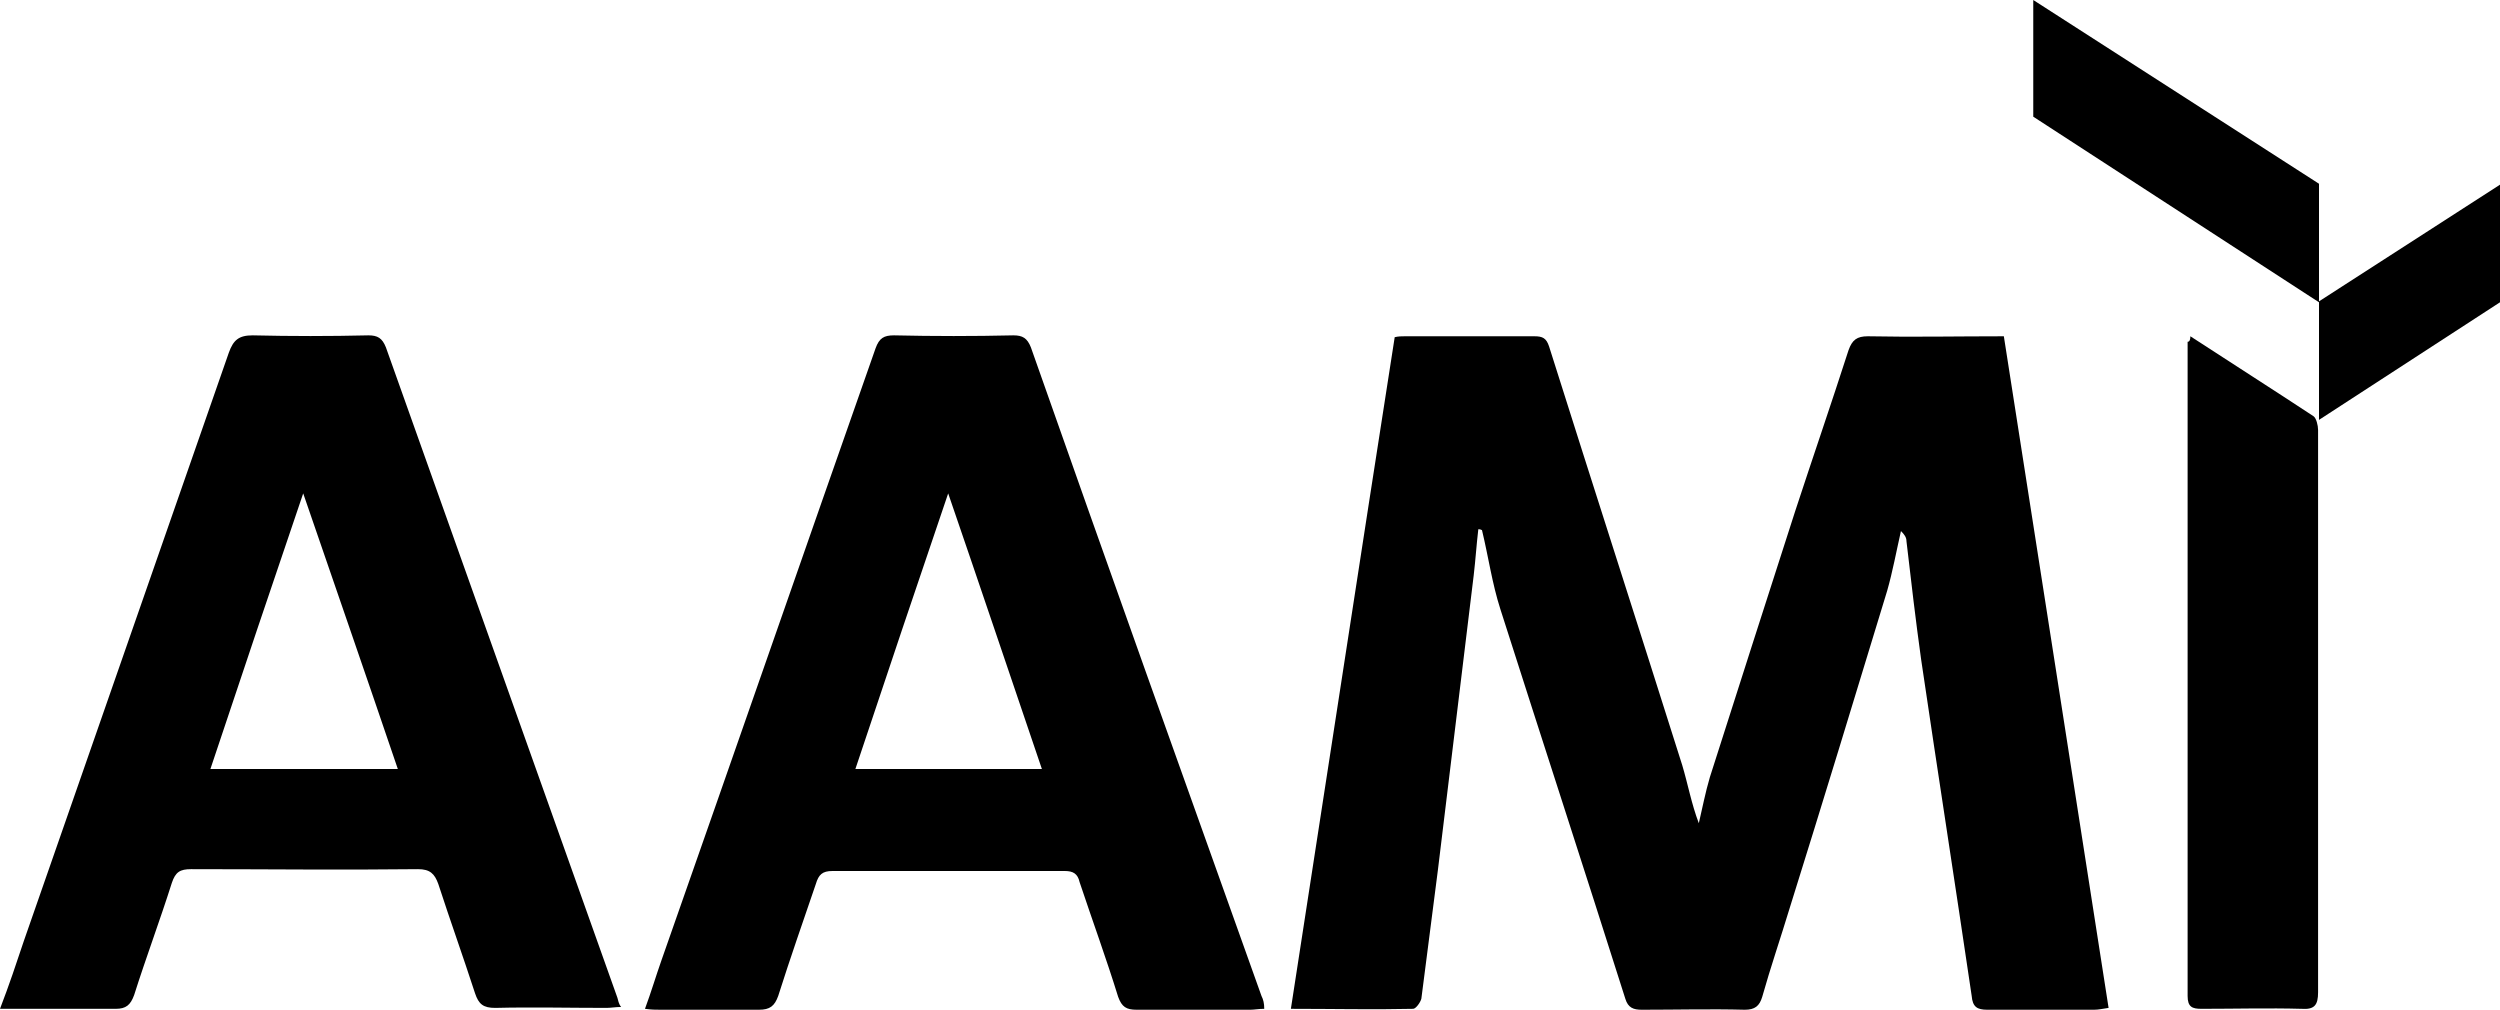
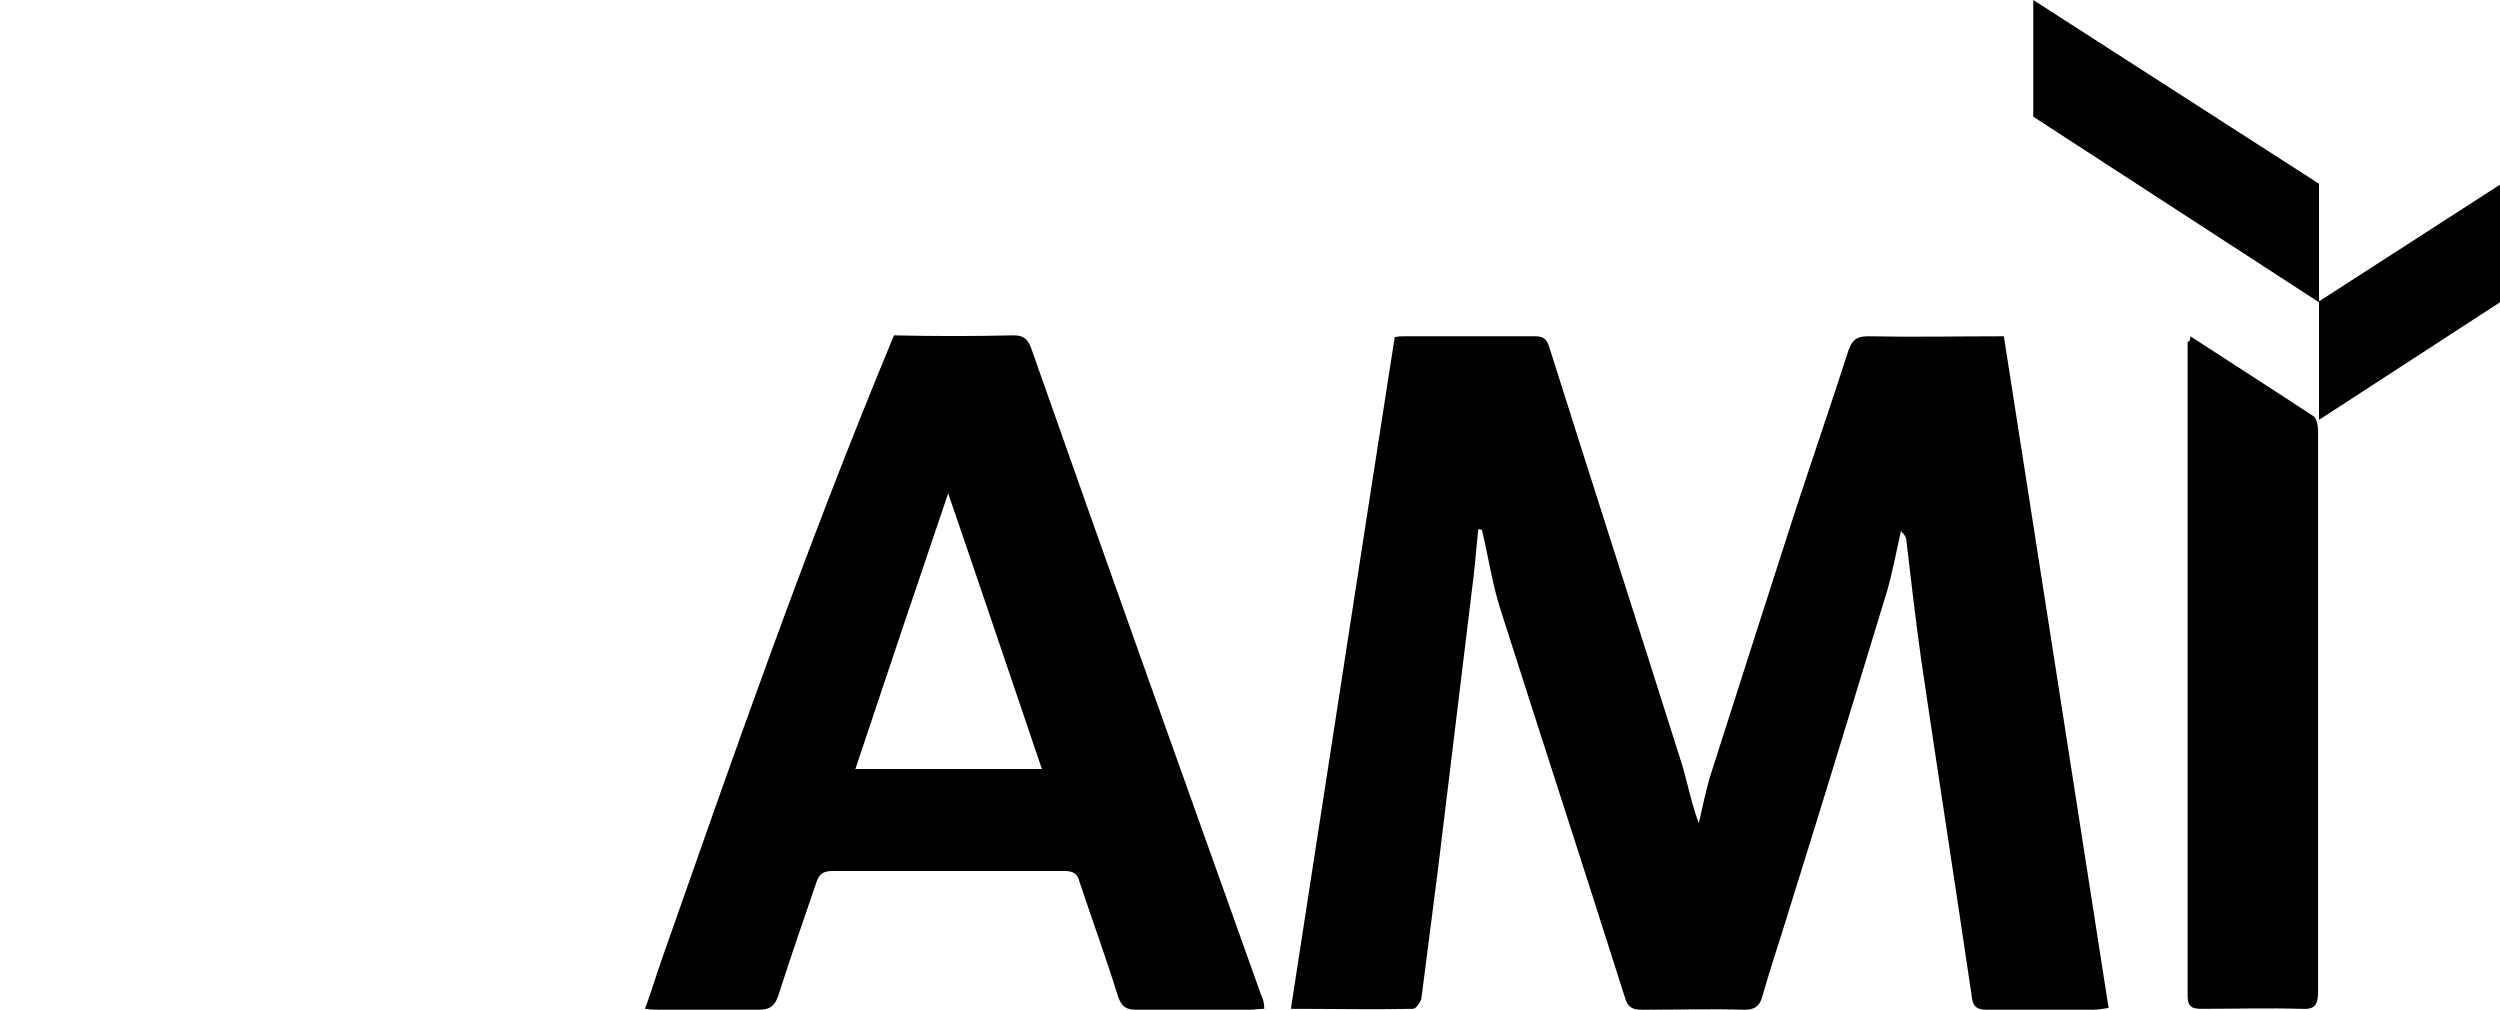
<svg xmlns="http://www.w3.org/2000/svg" version="1.1" id="Layer_1" x="0px" y="0px" viewBox="0 0 272.1 109.9" style="enable-background:new 0 0 272.1 109.9;" xml:space="preserve">
  <g>
    <g>
      <path d="M160.9,57.6c-0.2,1.7-0.3,3.3-0.5,5c-1.3,10.7-2.6,21.4-3.9,32.1c-0.6,4.7-1.2,9.3-1.8,14c-0.1,0.4-0.6,1.1-0.9,1.1    c-4.3,0.1-8.7,0-13.3,0c3.8-24.5,7.5-48.8,11.3-73.1c0.4-0.1,0.8-0.1,1.1-0.1c4.7,0,9.4,0,14.1,0c0.9,0,1.3,0.2,1.6,1.1    c4.8,15.2,9.7,30.4,14.5,45.6c0.6,2,1,4.2,1.8,6.3c0.4-1.7,0.7-3.3,1.2-5c3.1-9.7,6.2-19.4,9.3-29c1.9-5.8,3.9-11.6,5.8-17.5    c0.4-1.1,0.9-1.5,2.1-1.5c4.9,0.1,9.7,0,14.8,0c3.8,24.4,7.6,48.6,11.4,73.1c-0.7,0.1-1.1,0.2-1.6,0.2c-3.9,0-7.8,0-11.6,0    c-1.1,0-1.6-0.3-1.7-1.5c-1.8-12.2-3.7-24.4-5.5-36.6c-0.6-4.3-1.1-8.6-1.6-12.9c0-0.4-0.2-0.7-0.6-1.1c-0.5,2.2-0.9,4.4-1.5,6.5    c-3.5,11.5-7,23-10.6,34.5c-1,3.3-2.1,6.5-3,9.7c-0.3,1-0.8,1.4-1.9,1.4c-3.7-0.1-7.4,0-11.2,0c-0.9,0-1.5-0.2-1.8-1.2    c-4.5-14.2-9.1-28.3-13.6-42.4c-0.9-2.8-1.3-5.7-2-8.6C161.1,57.6,161,57.6,160.9,57.6z" />
      <path d="M238.4,36.6c4.6,3,9,5.8,13.4,8.7c0.3,0.2,0.5,1,0.5,1.5c0,4.1,0,8.3,0,12.4c0,16.3,0,32.6,0,48.8c0,1.4-0.4,1.9-1.8,1.8    c-3.6-0.1-7.2,0-10.9,0c-1,0-1.5-0.2-1.5-1.4c0-23.7,0-47.4,0-71.2C238.3,37.2,238.4,37,238.4,36.6z" />
-       <path d="M137.3,108.4c-8.4-23.5-16.8-47-25.1-70.6c-0.4-1-0.9-1.3-1.9-1.3c-4.3,0.1-8.7,0.1-13,0c-1.1,0-1.6,0.3-2,1.4    C87.5,60.1,79.8,82.3,72,104.5c-0.6,1.7-1.1,3.4-1.8,5.3c0.7,0.1,1.2,0.1,1.7,0.1c3.6,0,7.1,0,10.7,0c1.2,0,1.7-0.4,2.1-1.5    c1.3-4.1,2.7-8.1,4.1-12.2c0.3-1,0.7-1.4,1.8-1.4c8.4,0,16.9,0,25.3,0c0.9,0,1.4,0.3,1.6,1.2c1.4,4.2,2.9,8.3,4.2,12.5    c0.4,1.1,0.9,1.4,2,1.4c4.1,0,8.3,0,12.4,0c0.4,0,0.9-0.1,1.5-0.1C137.6,109.2,137.5,108.8,137.3,108.4z M93.1,83.7    c3.4-10.2,6.8-20.3,10.1-30c3.3,9.6,6.7,19.7,10.2,30C106.6,83.7,99.9,83.7,93.1,83.7z" />
-       <path d="M67.2,108.6C58.8,85,50.4,61.4,42,37.8c-0.4-1-0.9-1.3-1.9-1.3c-4.2,0.1-8.4,0.1-12.6,0c-1.5,0-2.1,0.5-2.6,1.9    c-7.4,21.3-14.9,42.7-22.3,64c-0.8,2.4-1.6,4.8-2.6,7.4c4.4,0,8.5,0,12.6,0c1.1,0,1.6-0.4,2-1.5c1.3-4.1,2.8-8.1,4.1-12.2    c0.4-1.2,0.9-1.5,2.1-1.5c8.2,0,16.4,0.1,24.7,0c1.3,0,1.8,0.5,2.2,1.6c1.3,4,2.7,7.9,4,11.9c0.4,1.2,0.9,1.6,2.2,1.6    c4-0.1,8.1,0,12.1,0c0.5,0,1-0.1,1.6-0.1C67.3,109.2,67.3,108.9,67.2,108.6z M22.9,83.7c3.4-10.2,6.8-20.3,10.1-30    c3.3,9.6,6.8,19.7,10.3,30C36.4,83.7,29.7,83.7,22.9,83.7z" />
+       <path d="M137.3,108.4c-8.4-23.5-16.8-47-25.1-70.6c-0.4-1-0.9-1.3-1.9-1.3c-4.3,0.1-8.7,0.1-13,0C87.5,60.1,79.8,82.3,72,104.5c-0.6,1.7-1.1,3.4-1.8,5.3c0.7,0.1,1.2,0.1,1.7,0.1c3.6,0,7.1,0,10.7,0c1.2,0,1.7-0.4,2.1-1.5    c1.3-4.1,2.7-8.1,4.1-12.2c0.3-1,0.7-1.4,1.8-1.4c8.4,0,16.9,0,25.3,0c0.9,0,1.4,0.3,1.6,1.2c1.4,4.2,2.9,8.3,4.2,12.5    c0.4,1.1,0.9,1.4,2,1.4c4.1,0,8.3,0,12.4,0c0.4,0,0.9-0.1,1.5-0.1C137.6,109.2,137.5,108.8,137.3,108.4z M93.1,83.7    c3.4-10.2,6.8-20.3,10.1-30c3.3,9.6,6.7,19.7,10.2,30C106.6,83.7,99.9,83.7,93.1,83.7z" />
    </g>
    <polygon points="221.3,0 221.3,12.7 252.4,32.9 252.4,20  " />
    <polygon points="272.1,20.1 252.4,32.8 252.4,45.7 272.1,32.9  " />
  </g>
</svg>